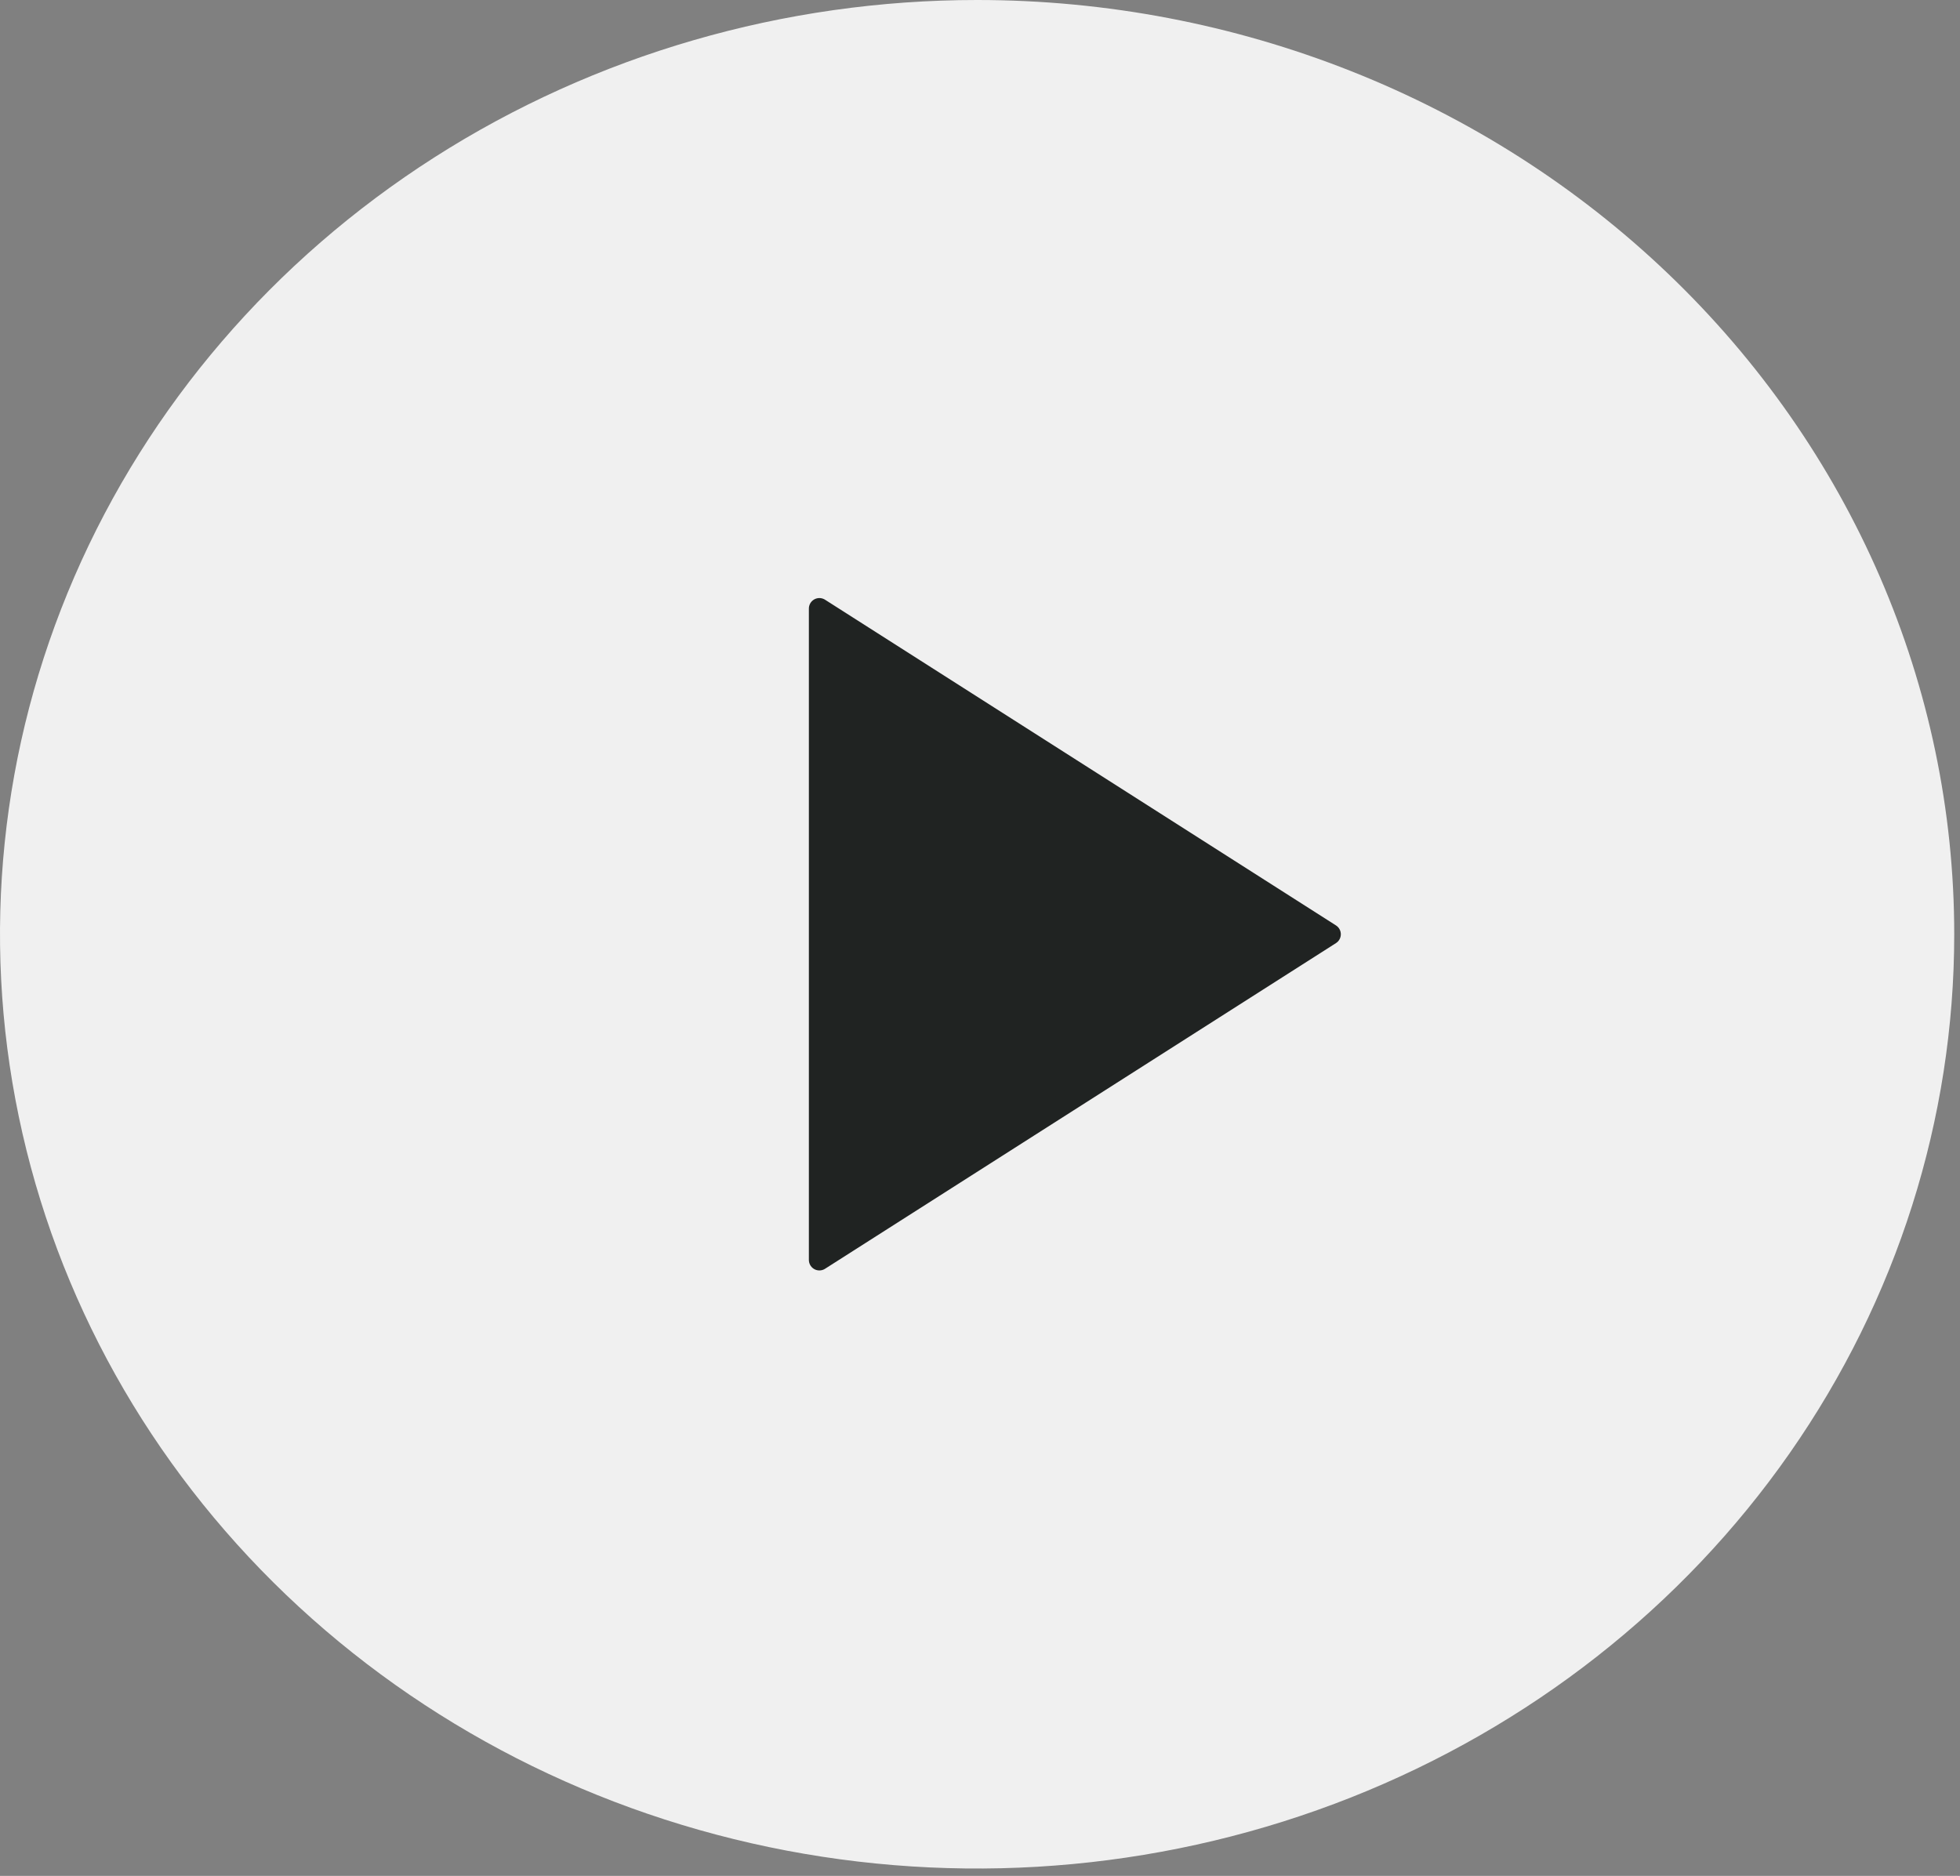
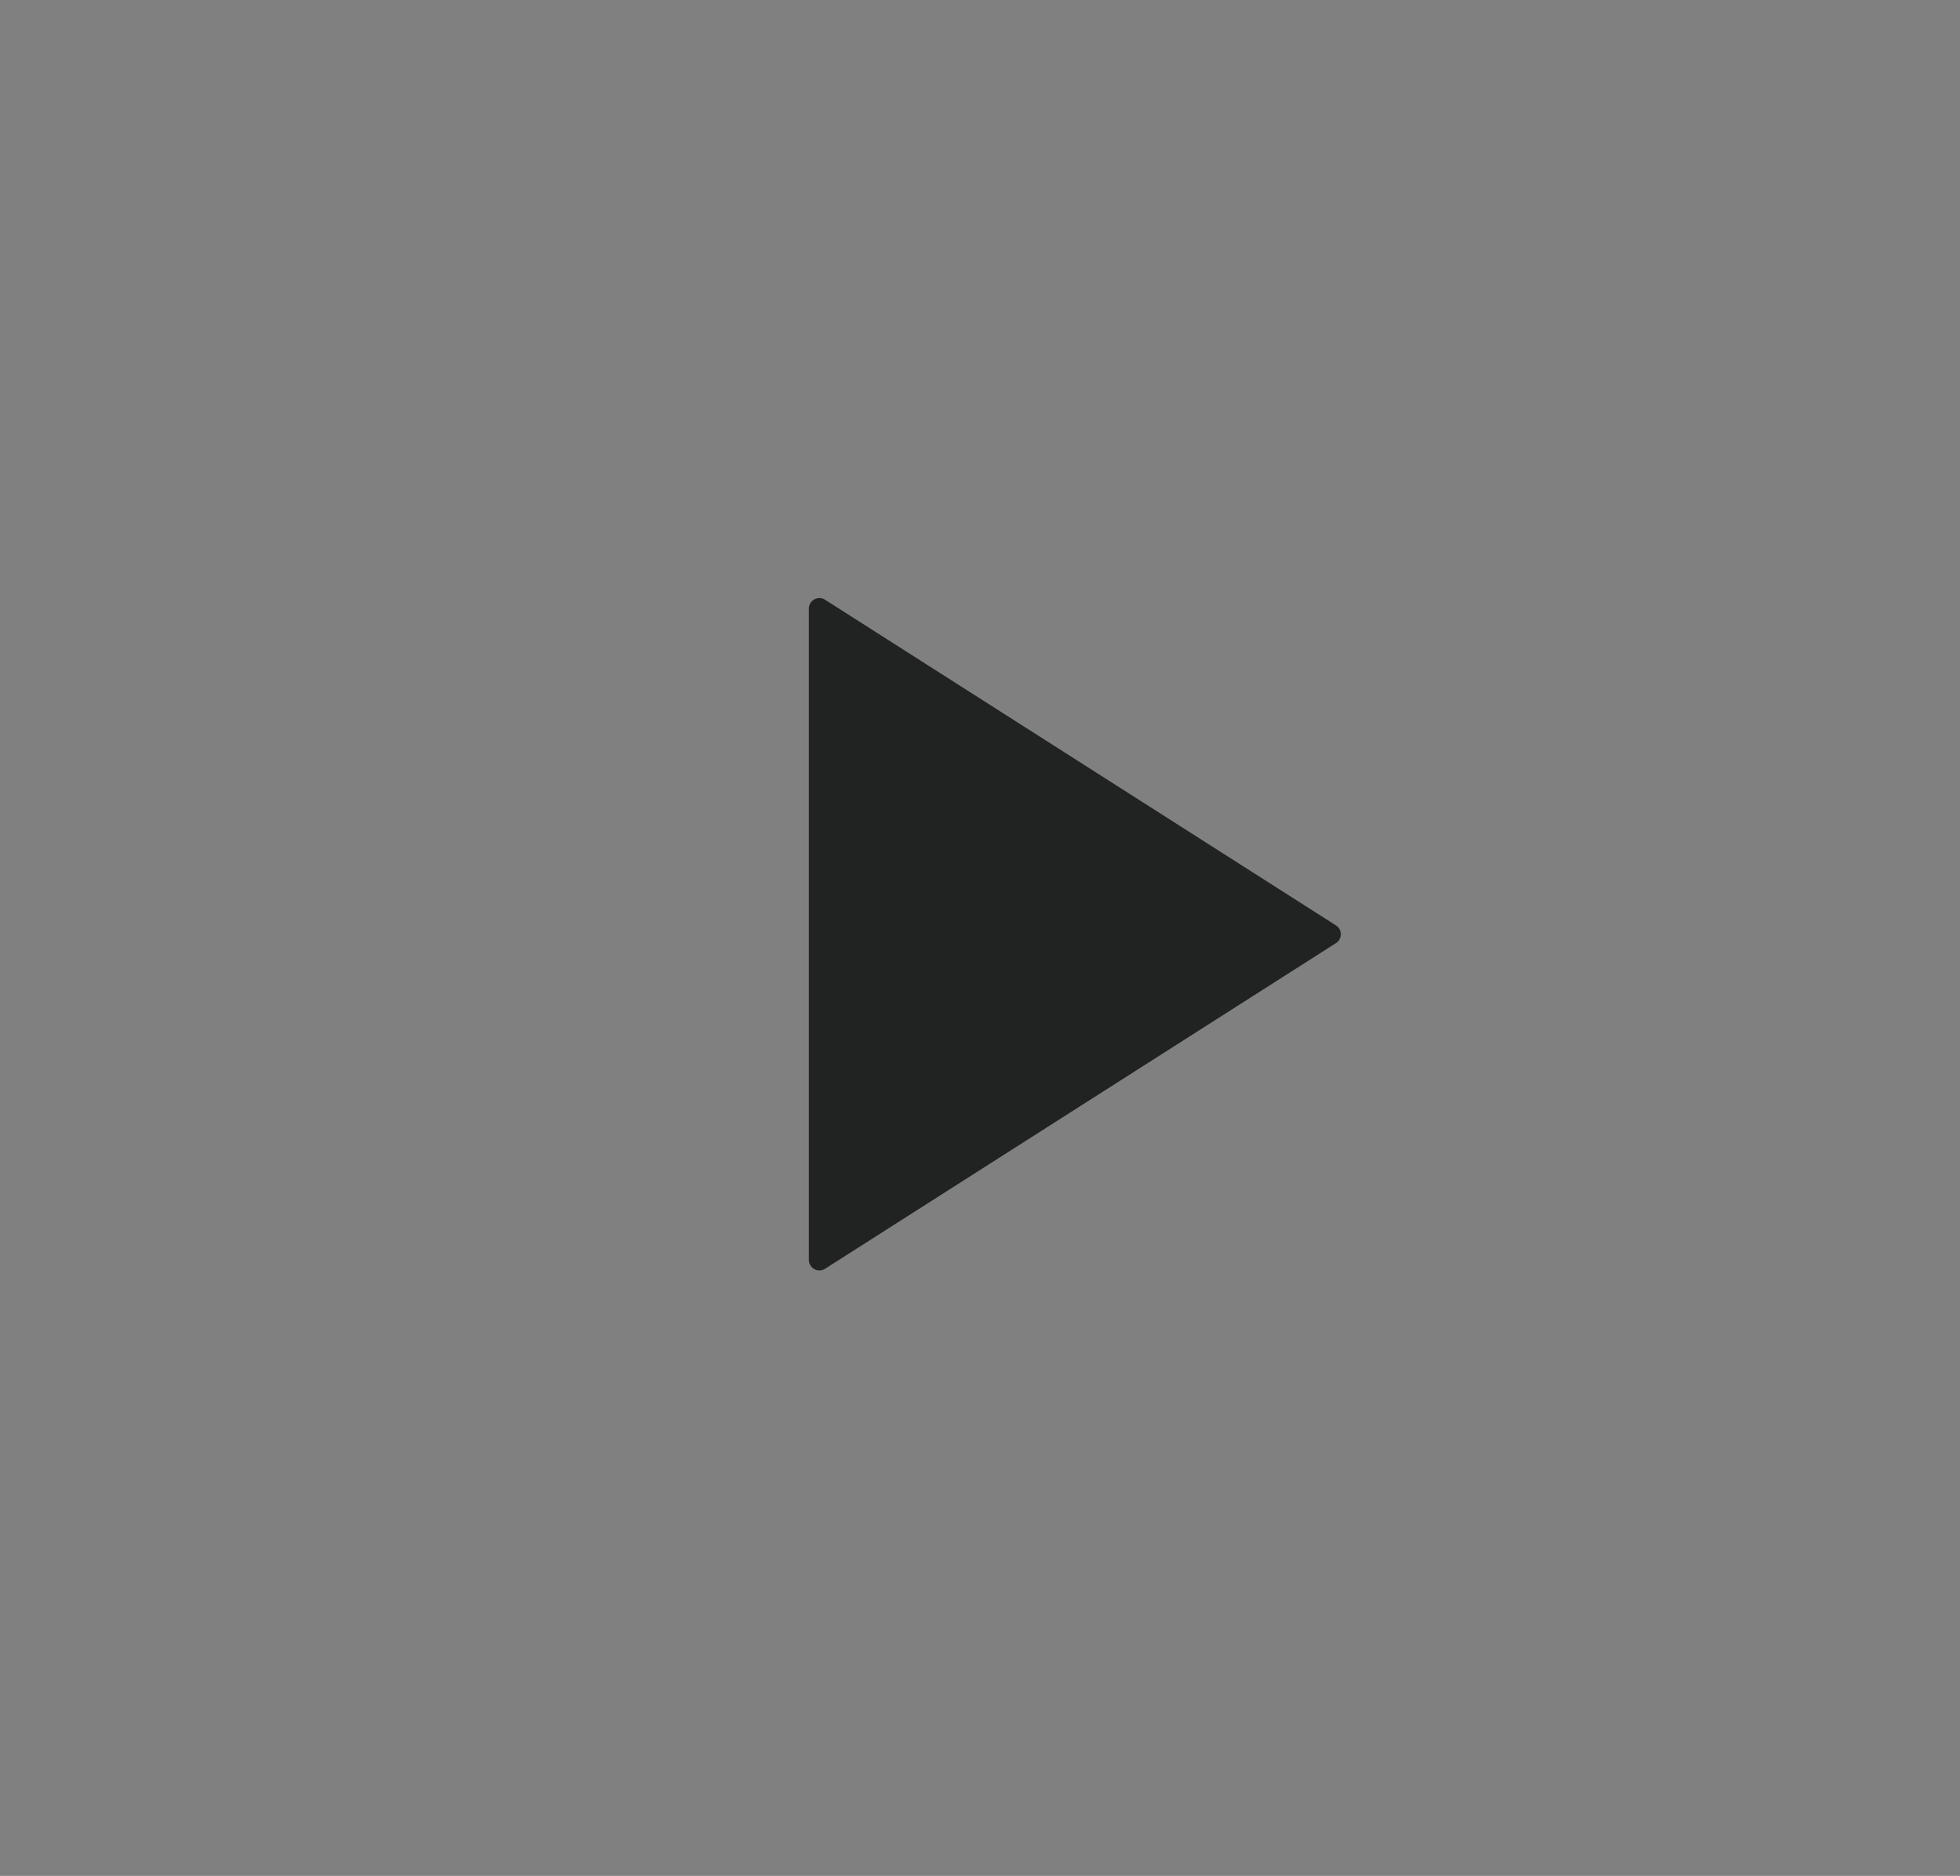
<svg xmlns="http://www.w3.org/2000/svg" width="140" height="134" viewBox="0 0 140 134" fill="none">
  <rect x="0" y="0" width="140" height="134" fill="#808080" stroke="none" />
-   <path opacity="0.88" d="M139.588 66.737C139.588 79.937 135.495 92.84 127.826 103.815C120.157 114.79 109.256 123.344 96.503 128.395C83.749 133.446 69.716 134.767 56.177 132.192C42.638 129.617 30.202 123.26 20.441 113.927C10.681 104.593 4.033 92.701 1.341 79.755C-1.352 66.809 0.031 53.391 5.314 41.196C10.597 29.002 19.543 18.579 31.021 11.246C42.499 3.913 55.993 -0.001 69.797 5.23123e-08C88.307 0.001 106.059 7.032 119.147 19.548C132.236 32.063 139.588 49.038 139.588 66.737Z" fill="white" />
  <path d="M58.527 43.471L95.023 66.737L58.527 90.001V43.471Z" fill="#202322" stroke="#202322" stroke-width="1.5" stroke-linecap="round" stroke-linejoin="round" />
</svg>